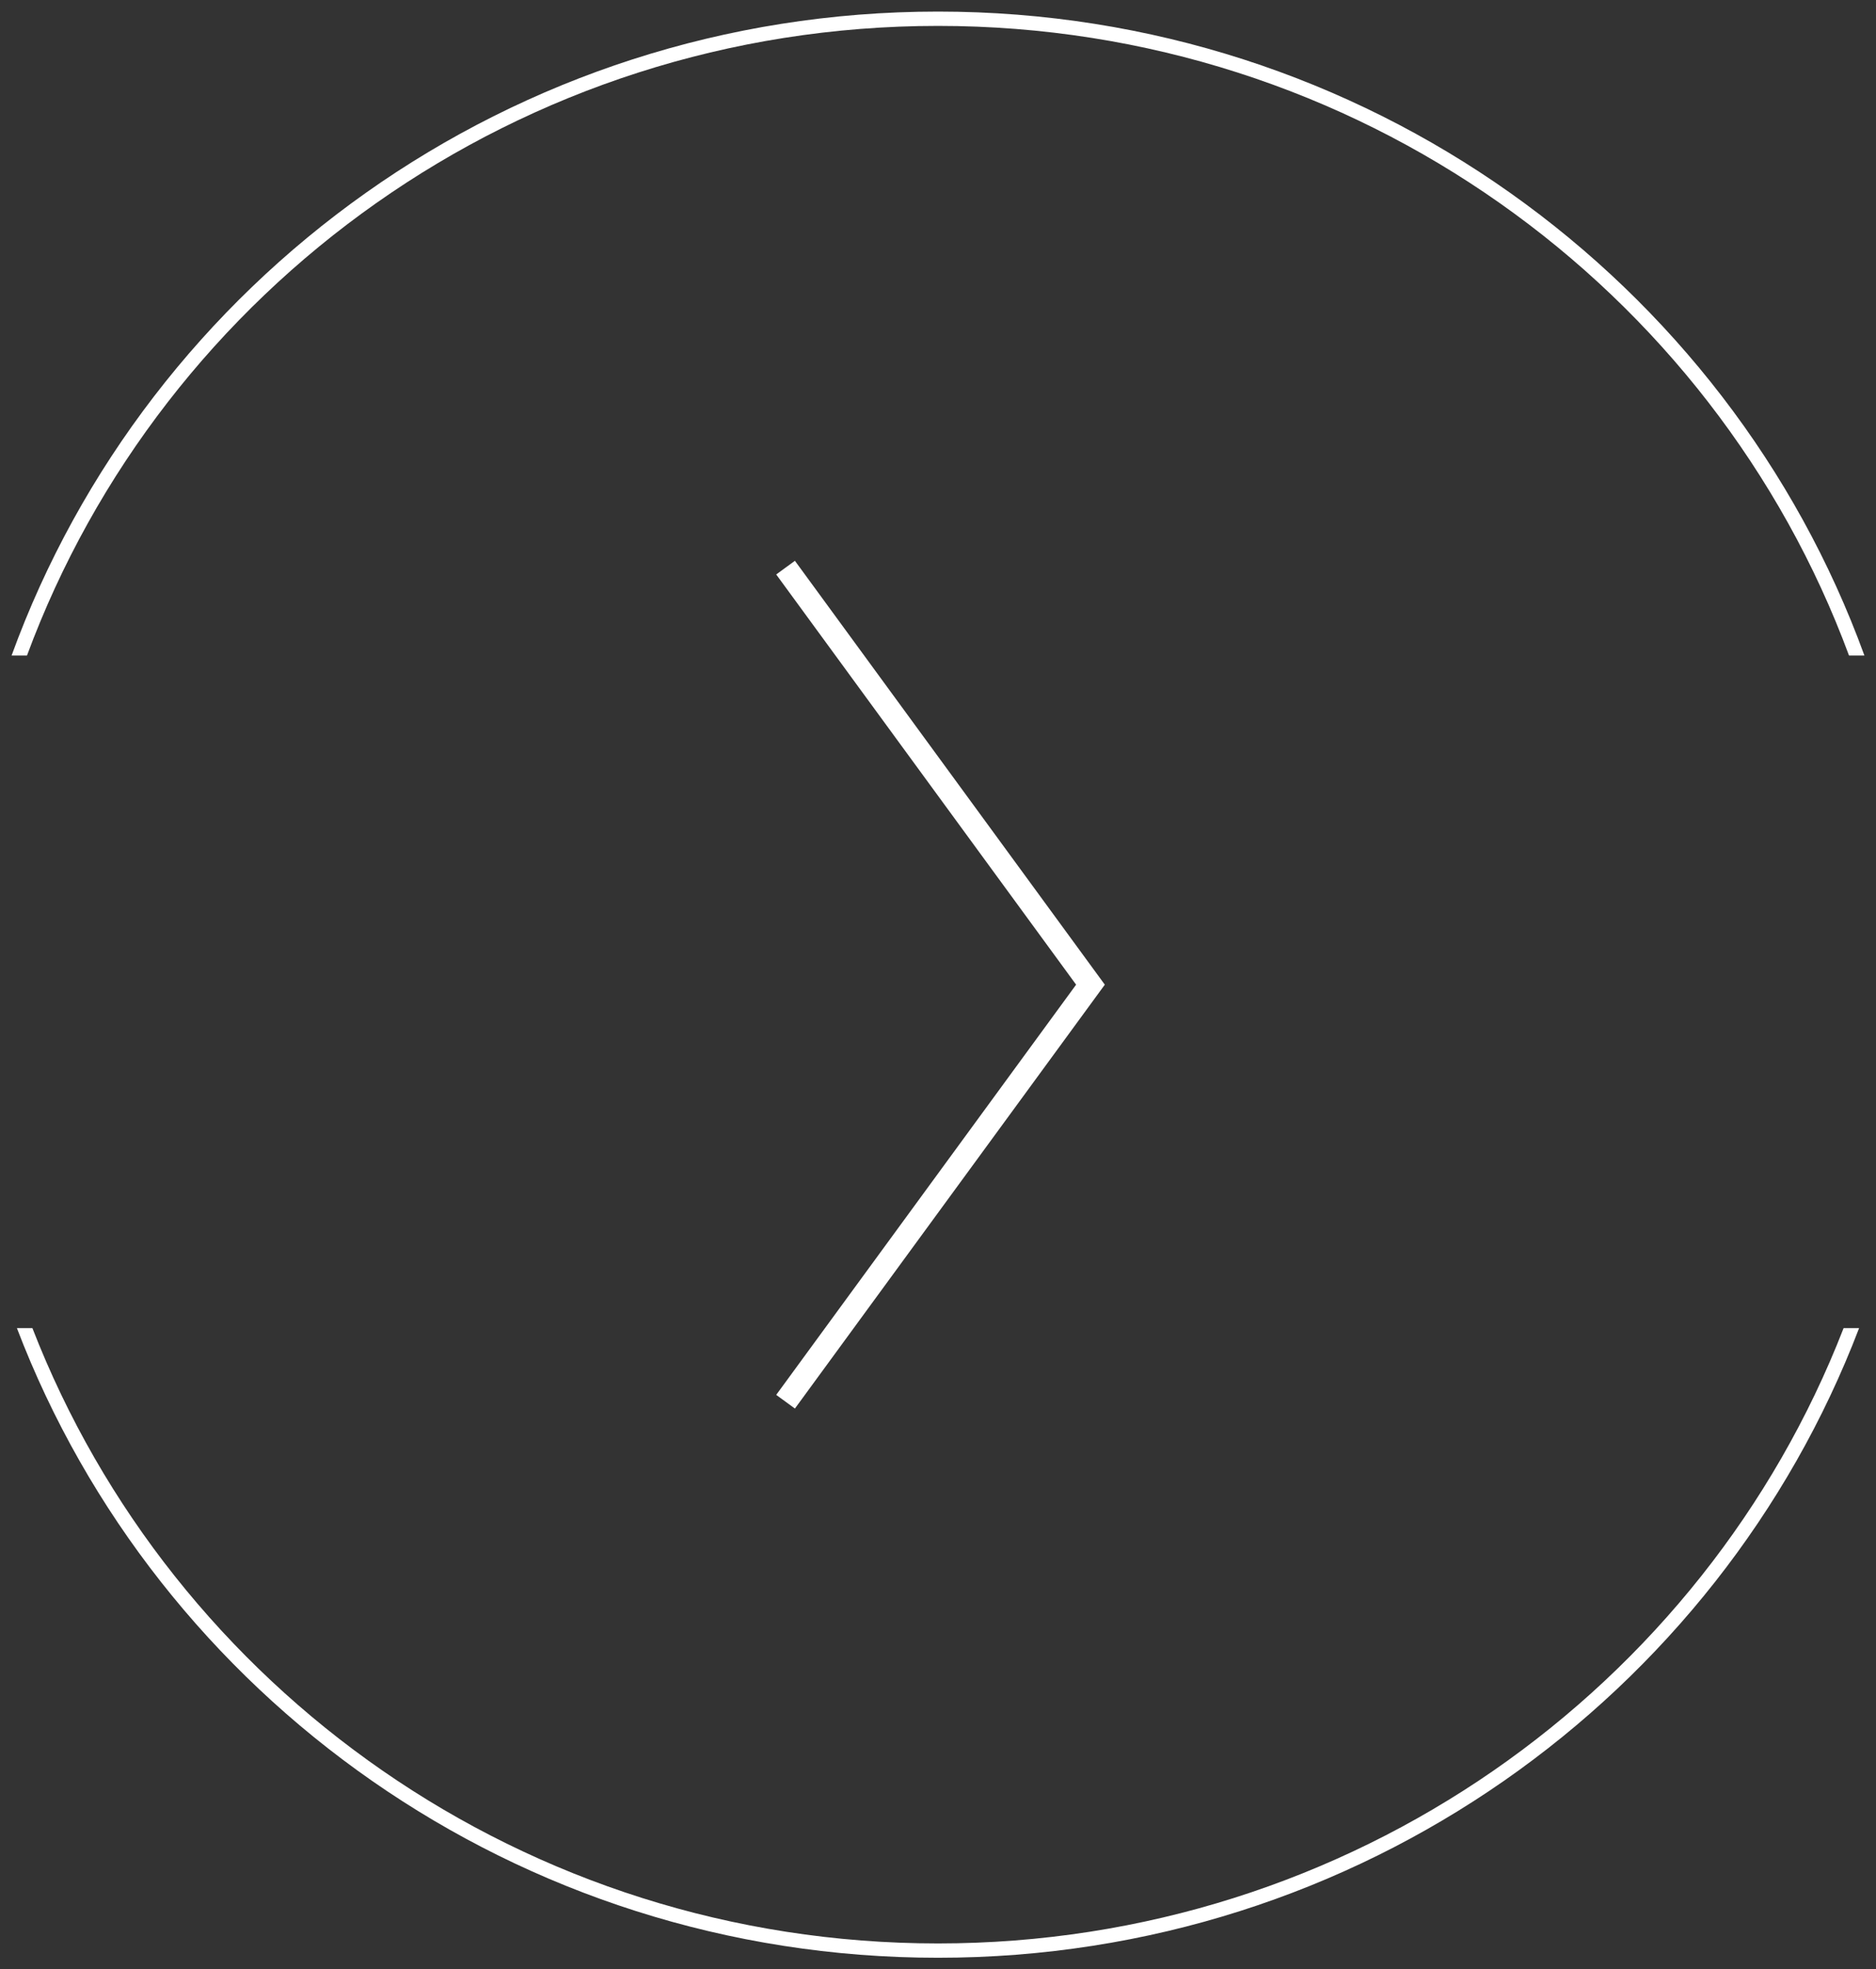
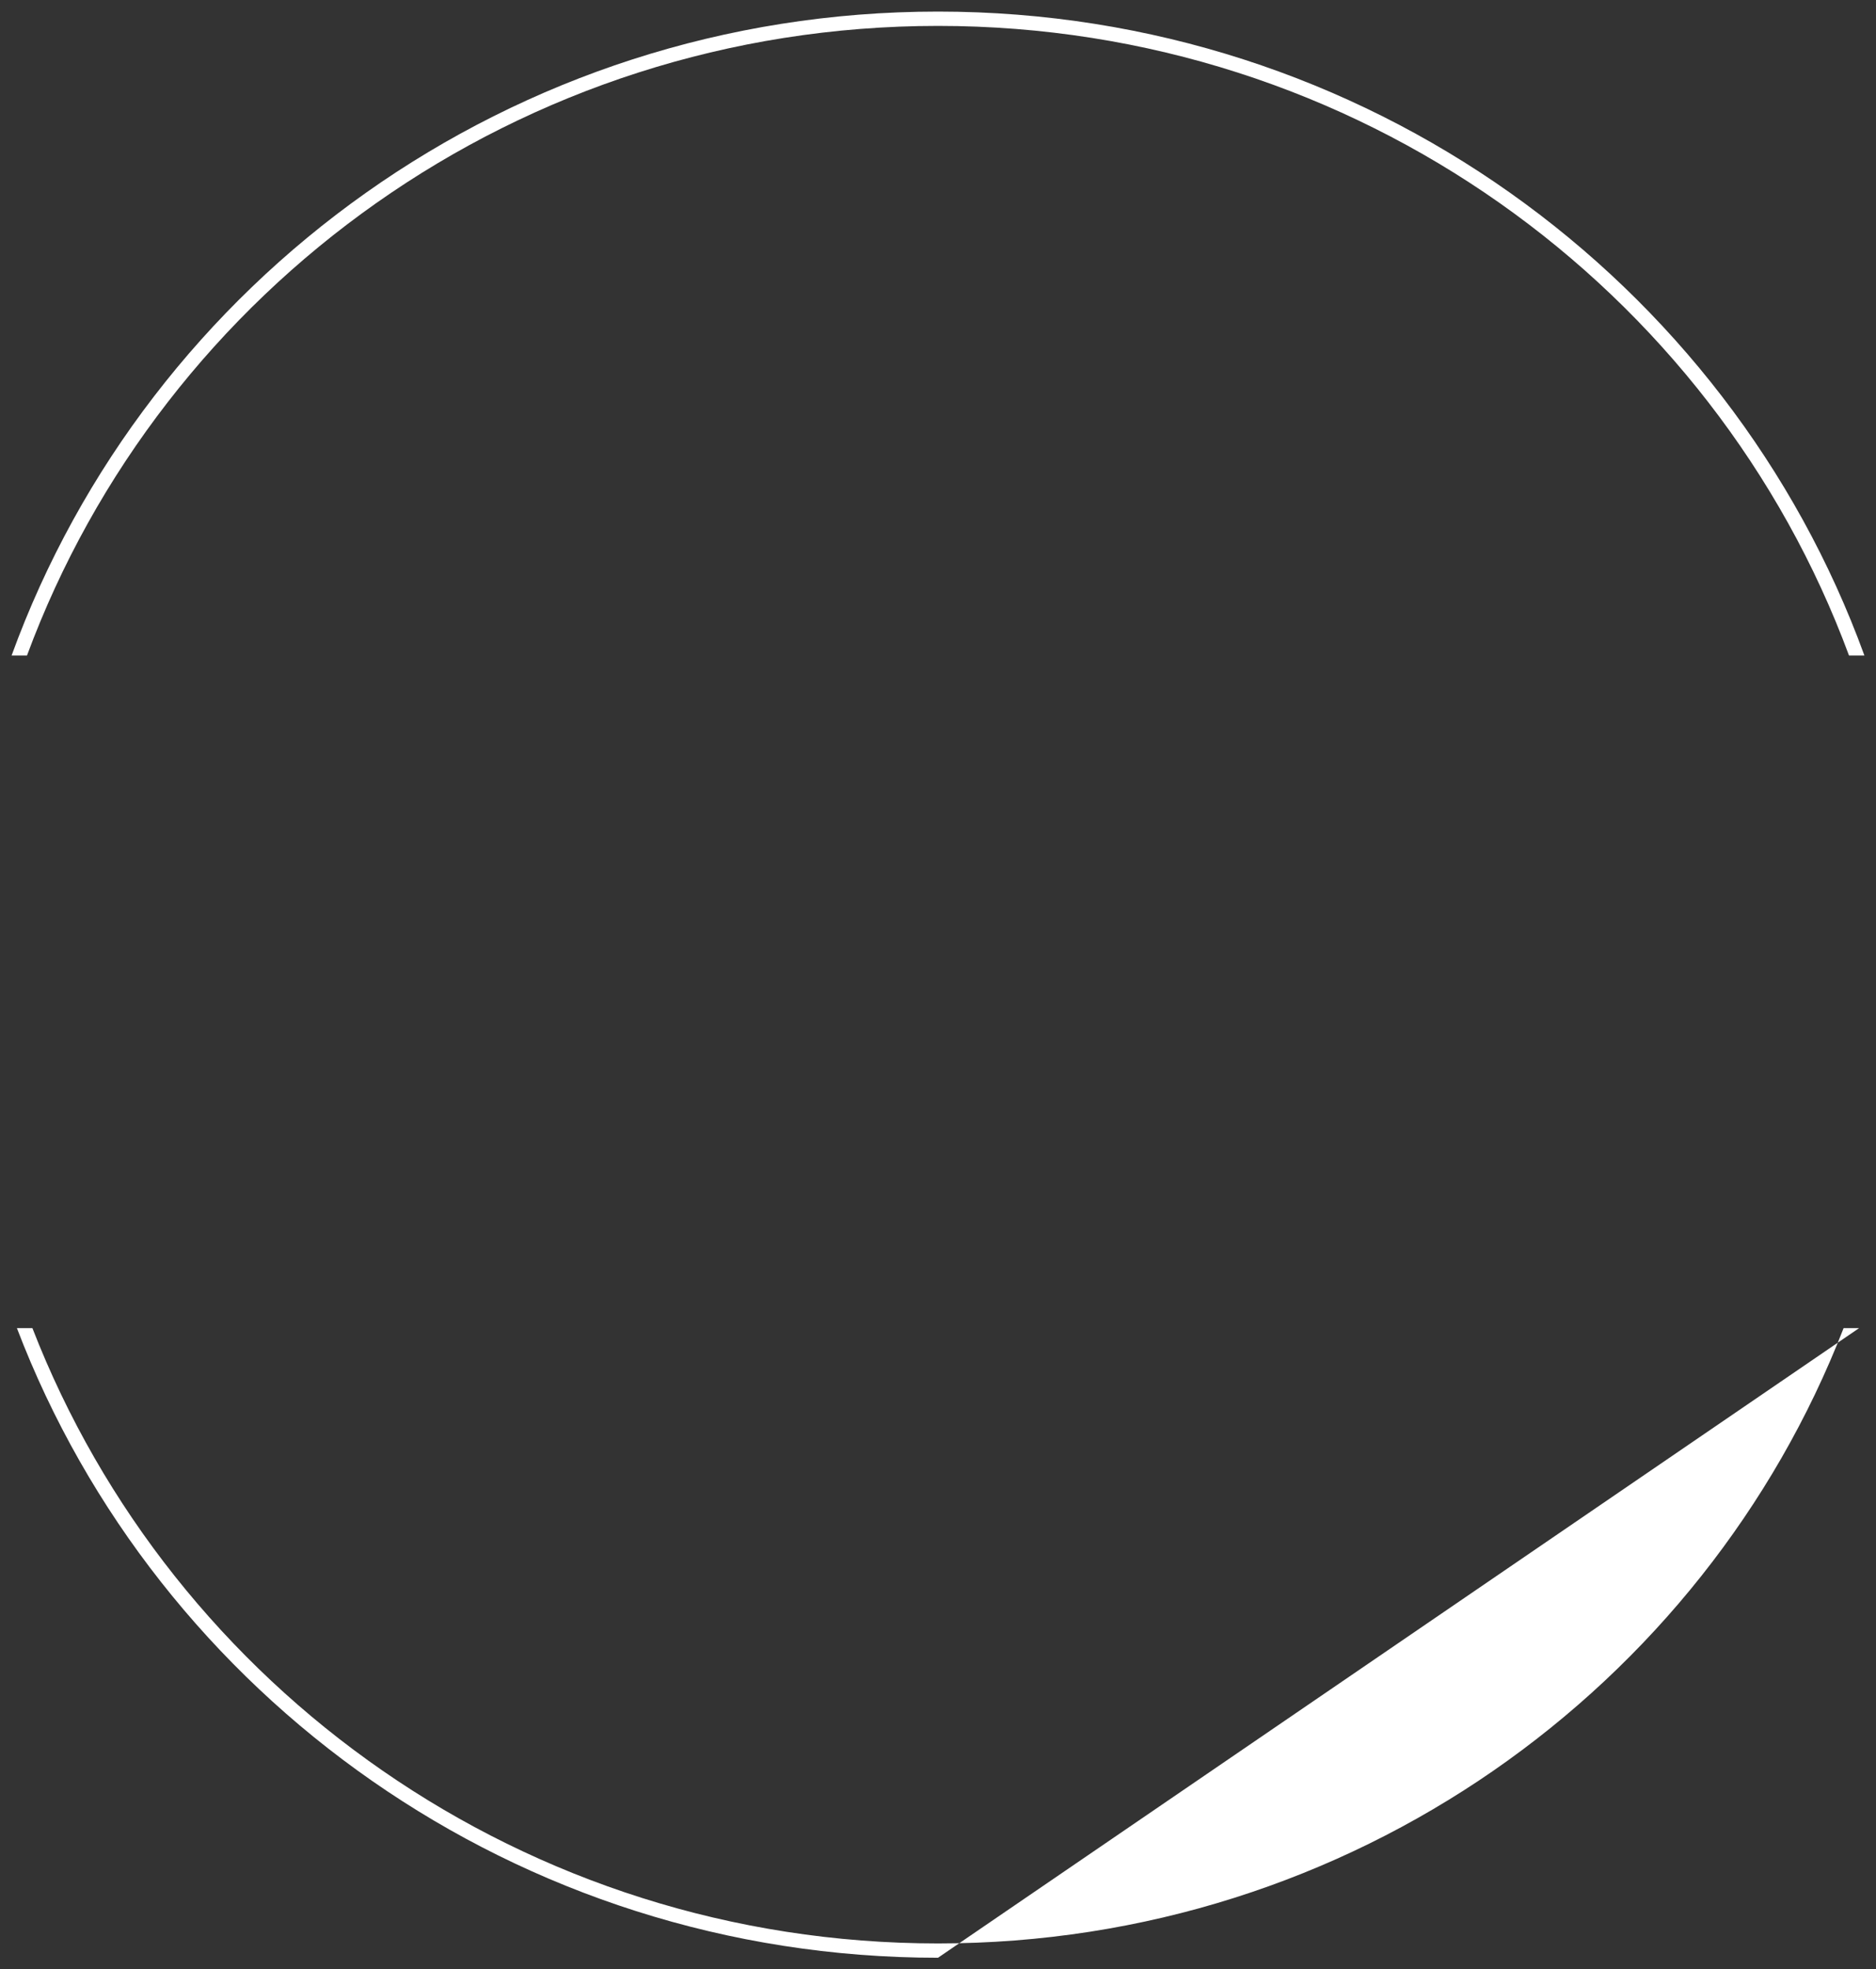
<svg xmlns="http://www.w3.org/2000/svg" width="81px" height="85px" viewBox="0 0 81 85" version="1.1">
  <rect x="0" y="0" width="81" height="85" fill="#333333" stroke="none" />
  <desc>Created with Lunacy</desc>
  <g id="Group-8" transform="translate(0.5 0.5)">
-     <path d="M-8.38717e-05 27.794L0.665 27.794C6.528 11.937 21.927 0.618 40 0.618C58.073 0.618 73.472 11.937 79.335 27.794L80 27.794C74.108 11.589 58.423 0 40 0C21.577 0 5.892 11.589 -8.38717e-05 27.794ZM79.77 56.824L79.101 56.824C73.07 72.356 57.838 83.382 40 83.382C22.162 83.382 6.93 72.356 0.899 56.824L0.23 56.824C6.292 72.705 21.811 84 40 84C58.188 84 73.708 72.705 79.77 56.824Z" id="Combined-Shape" fill="#ffffff" fill-rule="evenodd" stroke="none" />
+     <path d="M-8.38717e-05 27.794L0.665 27.794C6.528 11.937 21.927 0.618 40 0.618C58.073 0.618 73.472 11.937 79.335 27.794L80 27.794C74.108 11.589 58.423 0 40 0C21.577 0 5.892 11.589 -8.38717e-05 27.794ZM79.77 56.824L79.101 56.824C73.07 72.356 57.838 83.382 40 83.382C22.162 83.382 6.93 72.356 0.899 56.824L0.23 56.824C6.292 72.705 21.811 84 40 84Z" id="Combined-Shape" fill="#ffffff" fill-rule="evenodd" stroke="none" />
    <g id="ctrl-right" transform="translate(33.418 24)">
-       <path d="M0 0L13.165 18L0 36" id="Path" fill="none" stroke="#ffffff" stroke-width="1" />
-     </g>
+       </g>
  </g>
</svg>